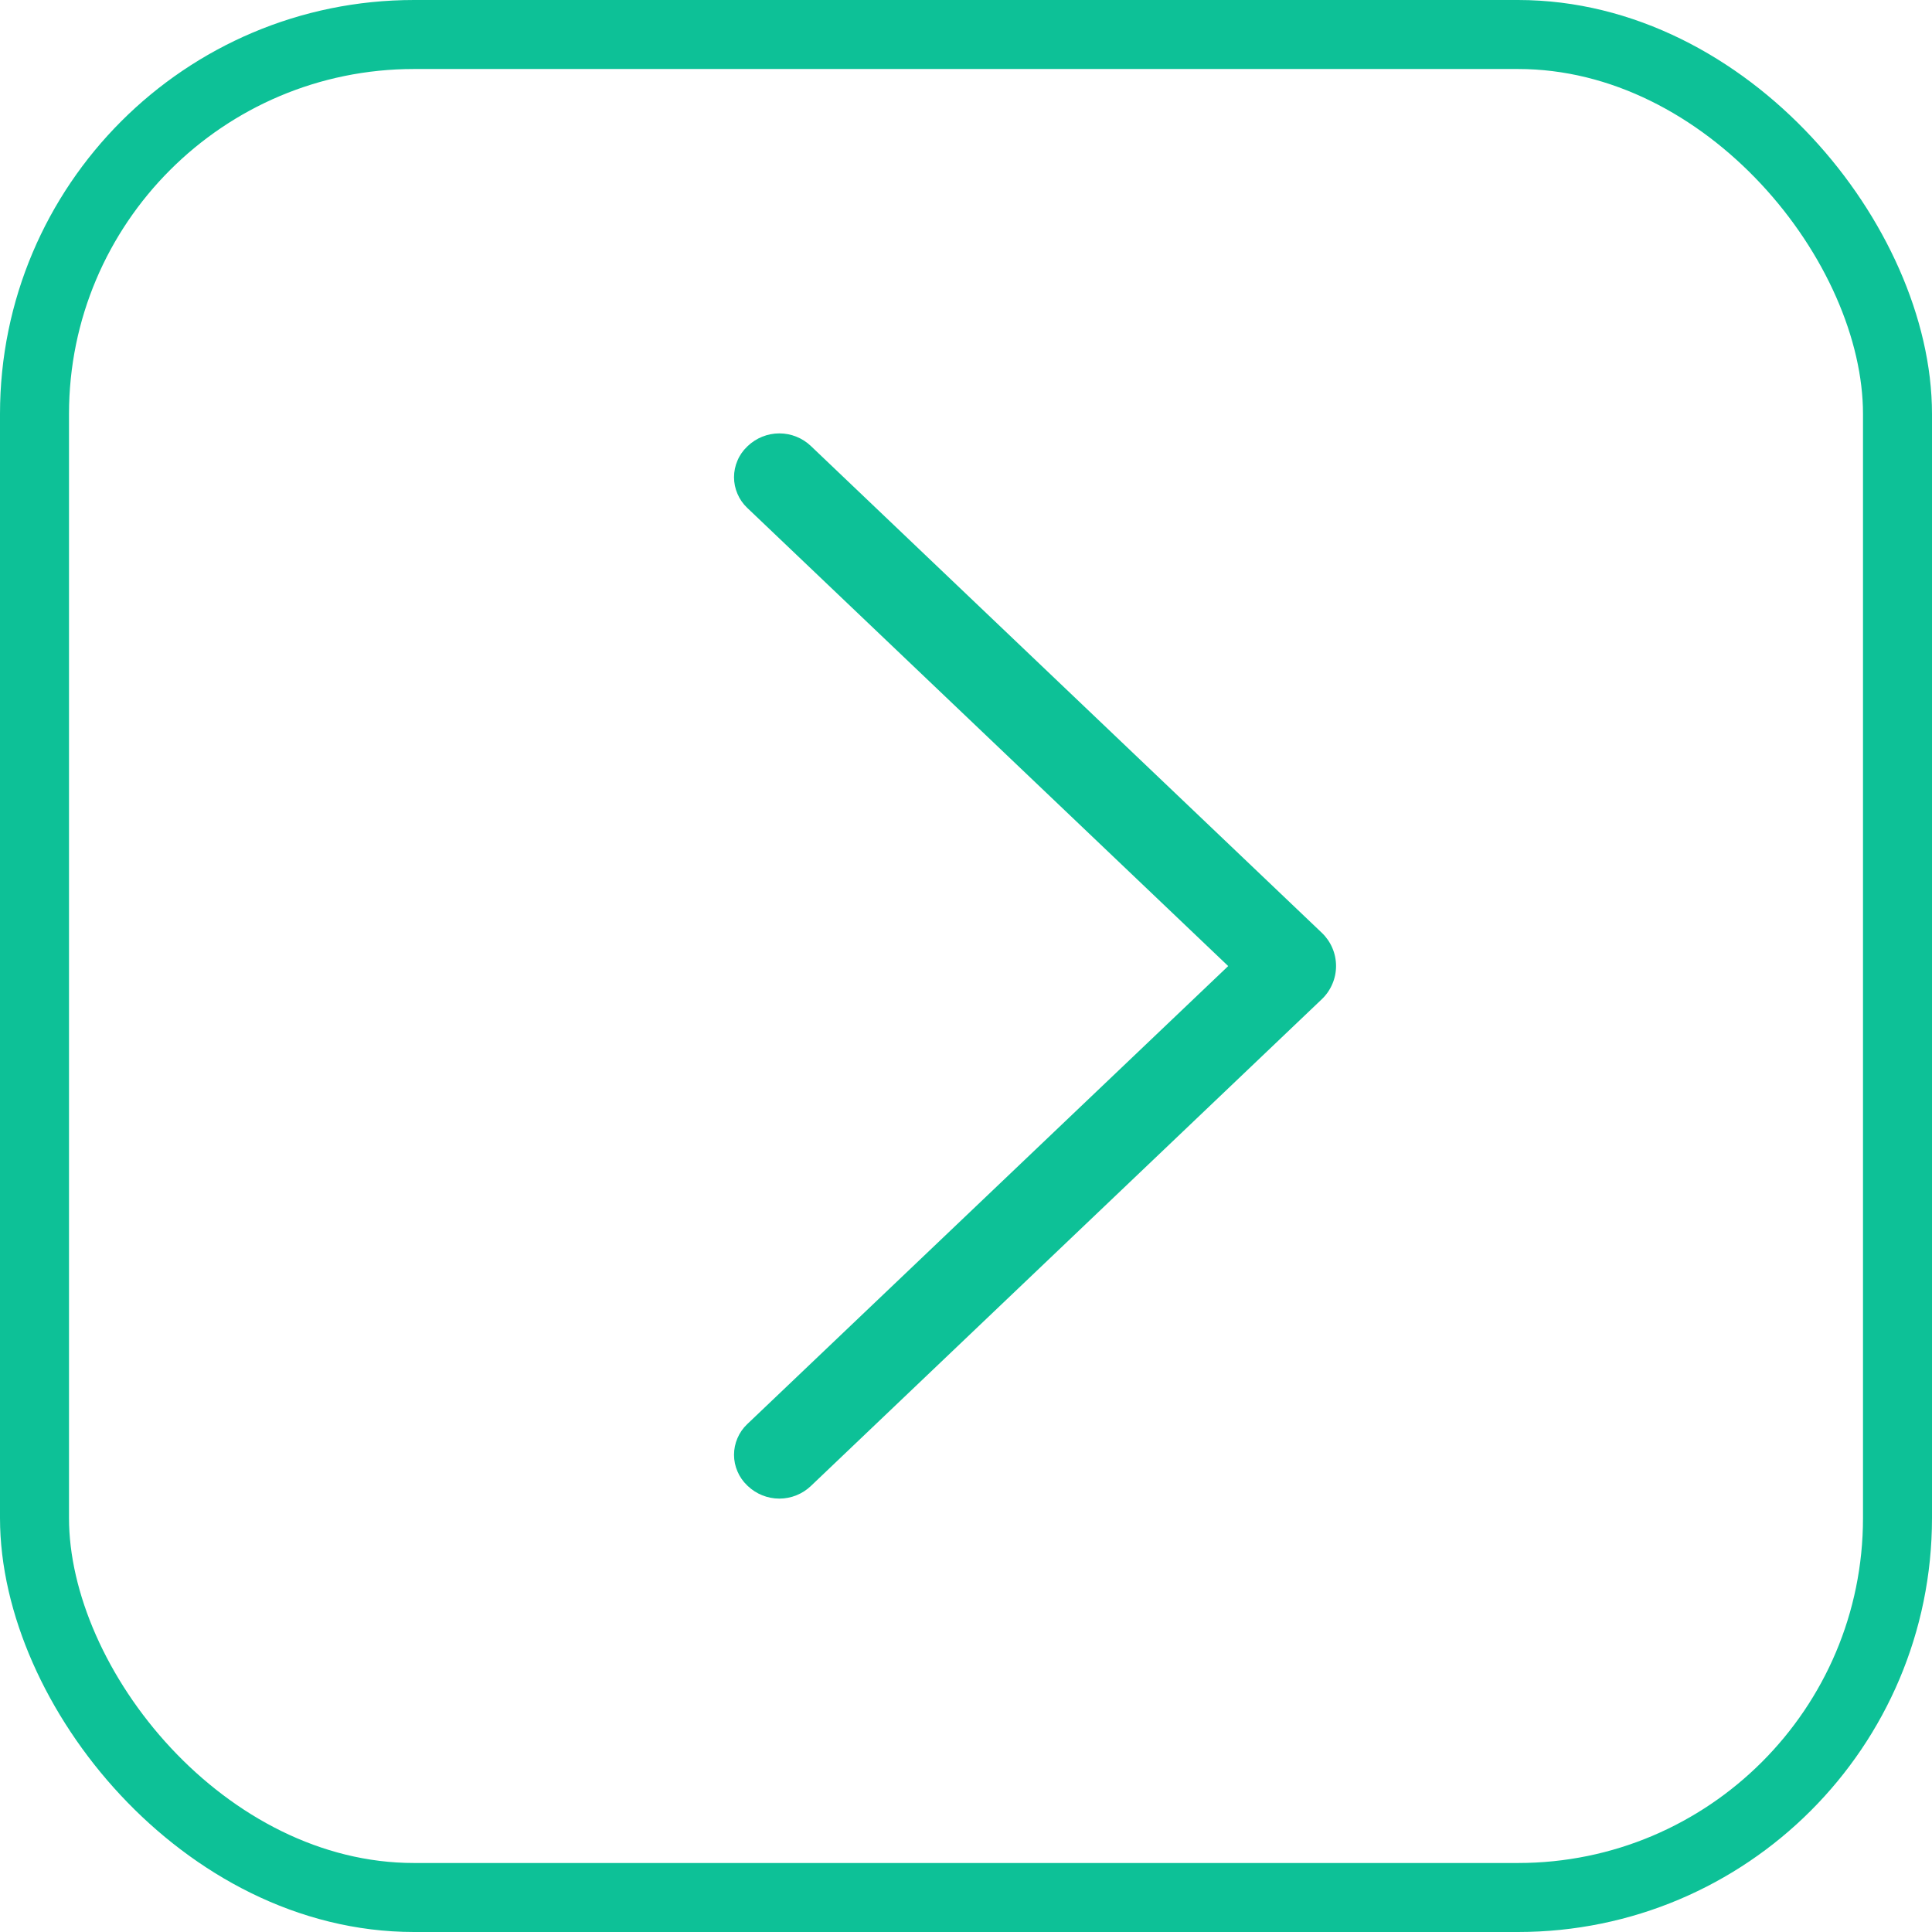
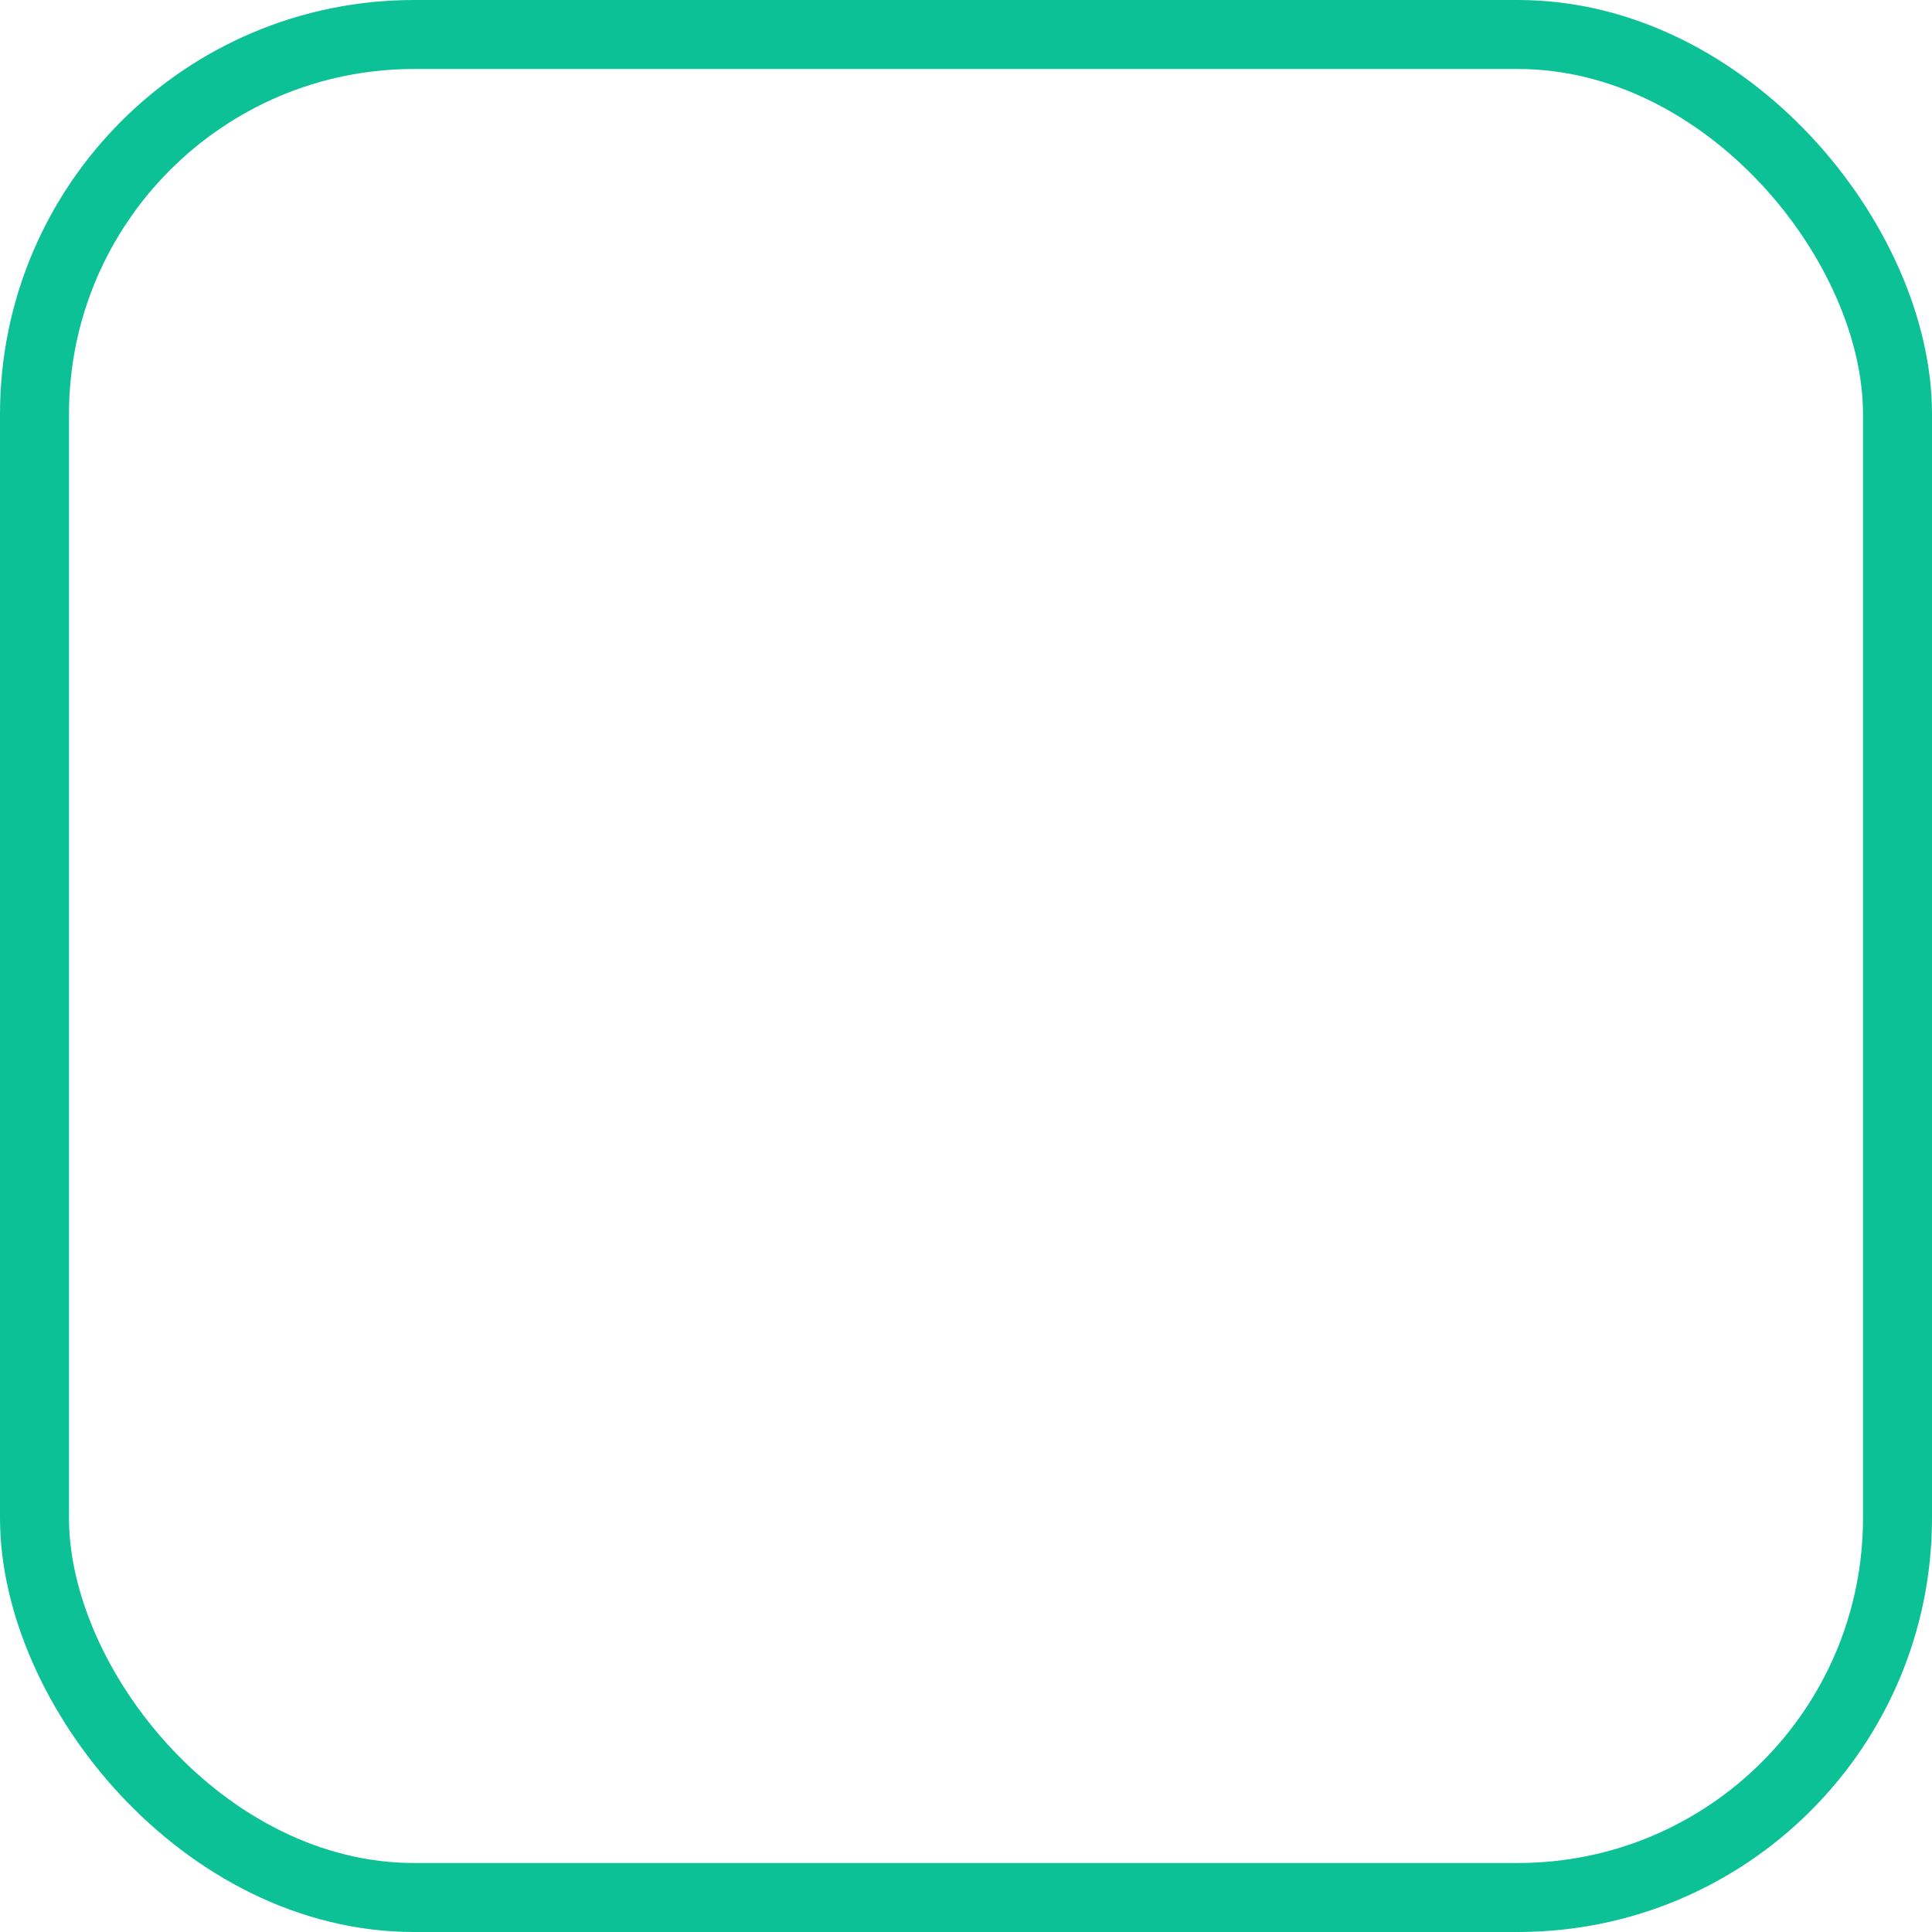
<svg xmlns="http://www.w3.org/2000/svg" width="28" height="28" viewBox="0 0 28 28" fill="none">
  <rect x="0.5" y="0.5" width="27" height="27" rx="5.5" stroke="#0DC197" />
-   <path d="M19.157 13.519L11.753 6.465C11.63 6.347 11.465 6.281 11.295 6.281C11.124 6.281 10.96 6.347 10.836 6.465L10.828 6.473C10.768 6.53 10.72 6.598 10.688 6.675C10.655 6.751 10.638 6.833 10.638 6.916C10.638 6.999 10.655 7.081 10.688 7.157C10.72 7.233 10.768 7.302 10.828 7.359L17.8 14.001L10.828 20.641C10.768 20.698 10.72 20.767 10.688 20.843C10.655 20.919 10.638 21.001 10.638 21.084C10.638 21.167 10.655 21.249 10.688 21.325C10.72 21.401 10.768 21.47 10.828 21.527L10.836 21.535C10.96 21.653 11.124 21.719 11.295 21.719C11.465 21.719 11.63 21.653 11.753 21.535L19.157 14.481C19.222 14.419 19.274 14.344 19.309 14.261C19.345 14.179 19.363 14.09 19.363 14C19.363 13.91 19.345 13.821 19.309 13.738C19.274 13.656 19.222 13.581 19.157 13.519Z" fill="#0DC197" />
</svg>